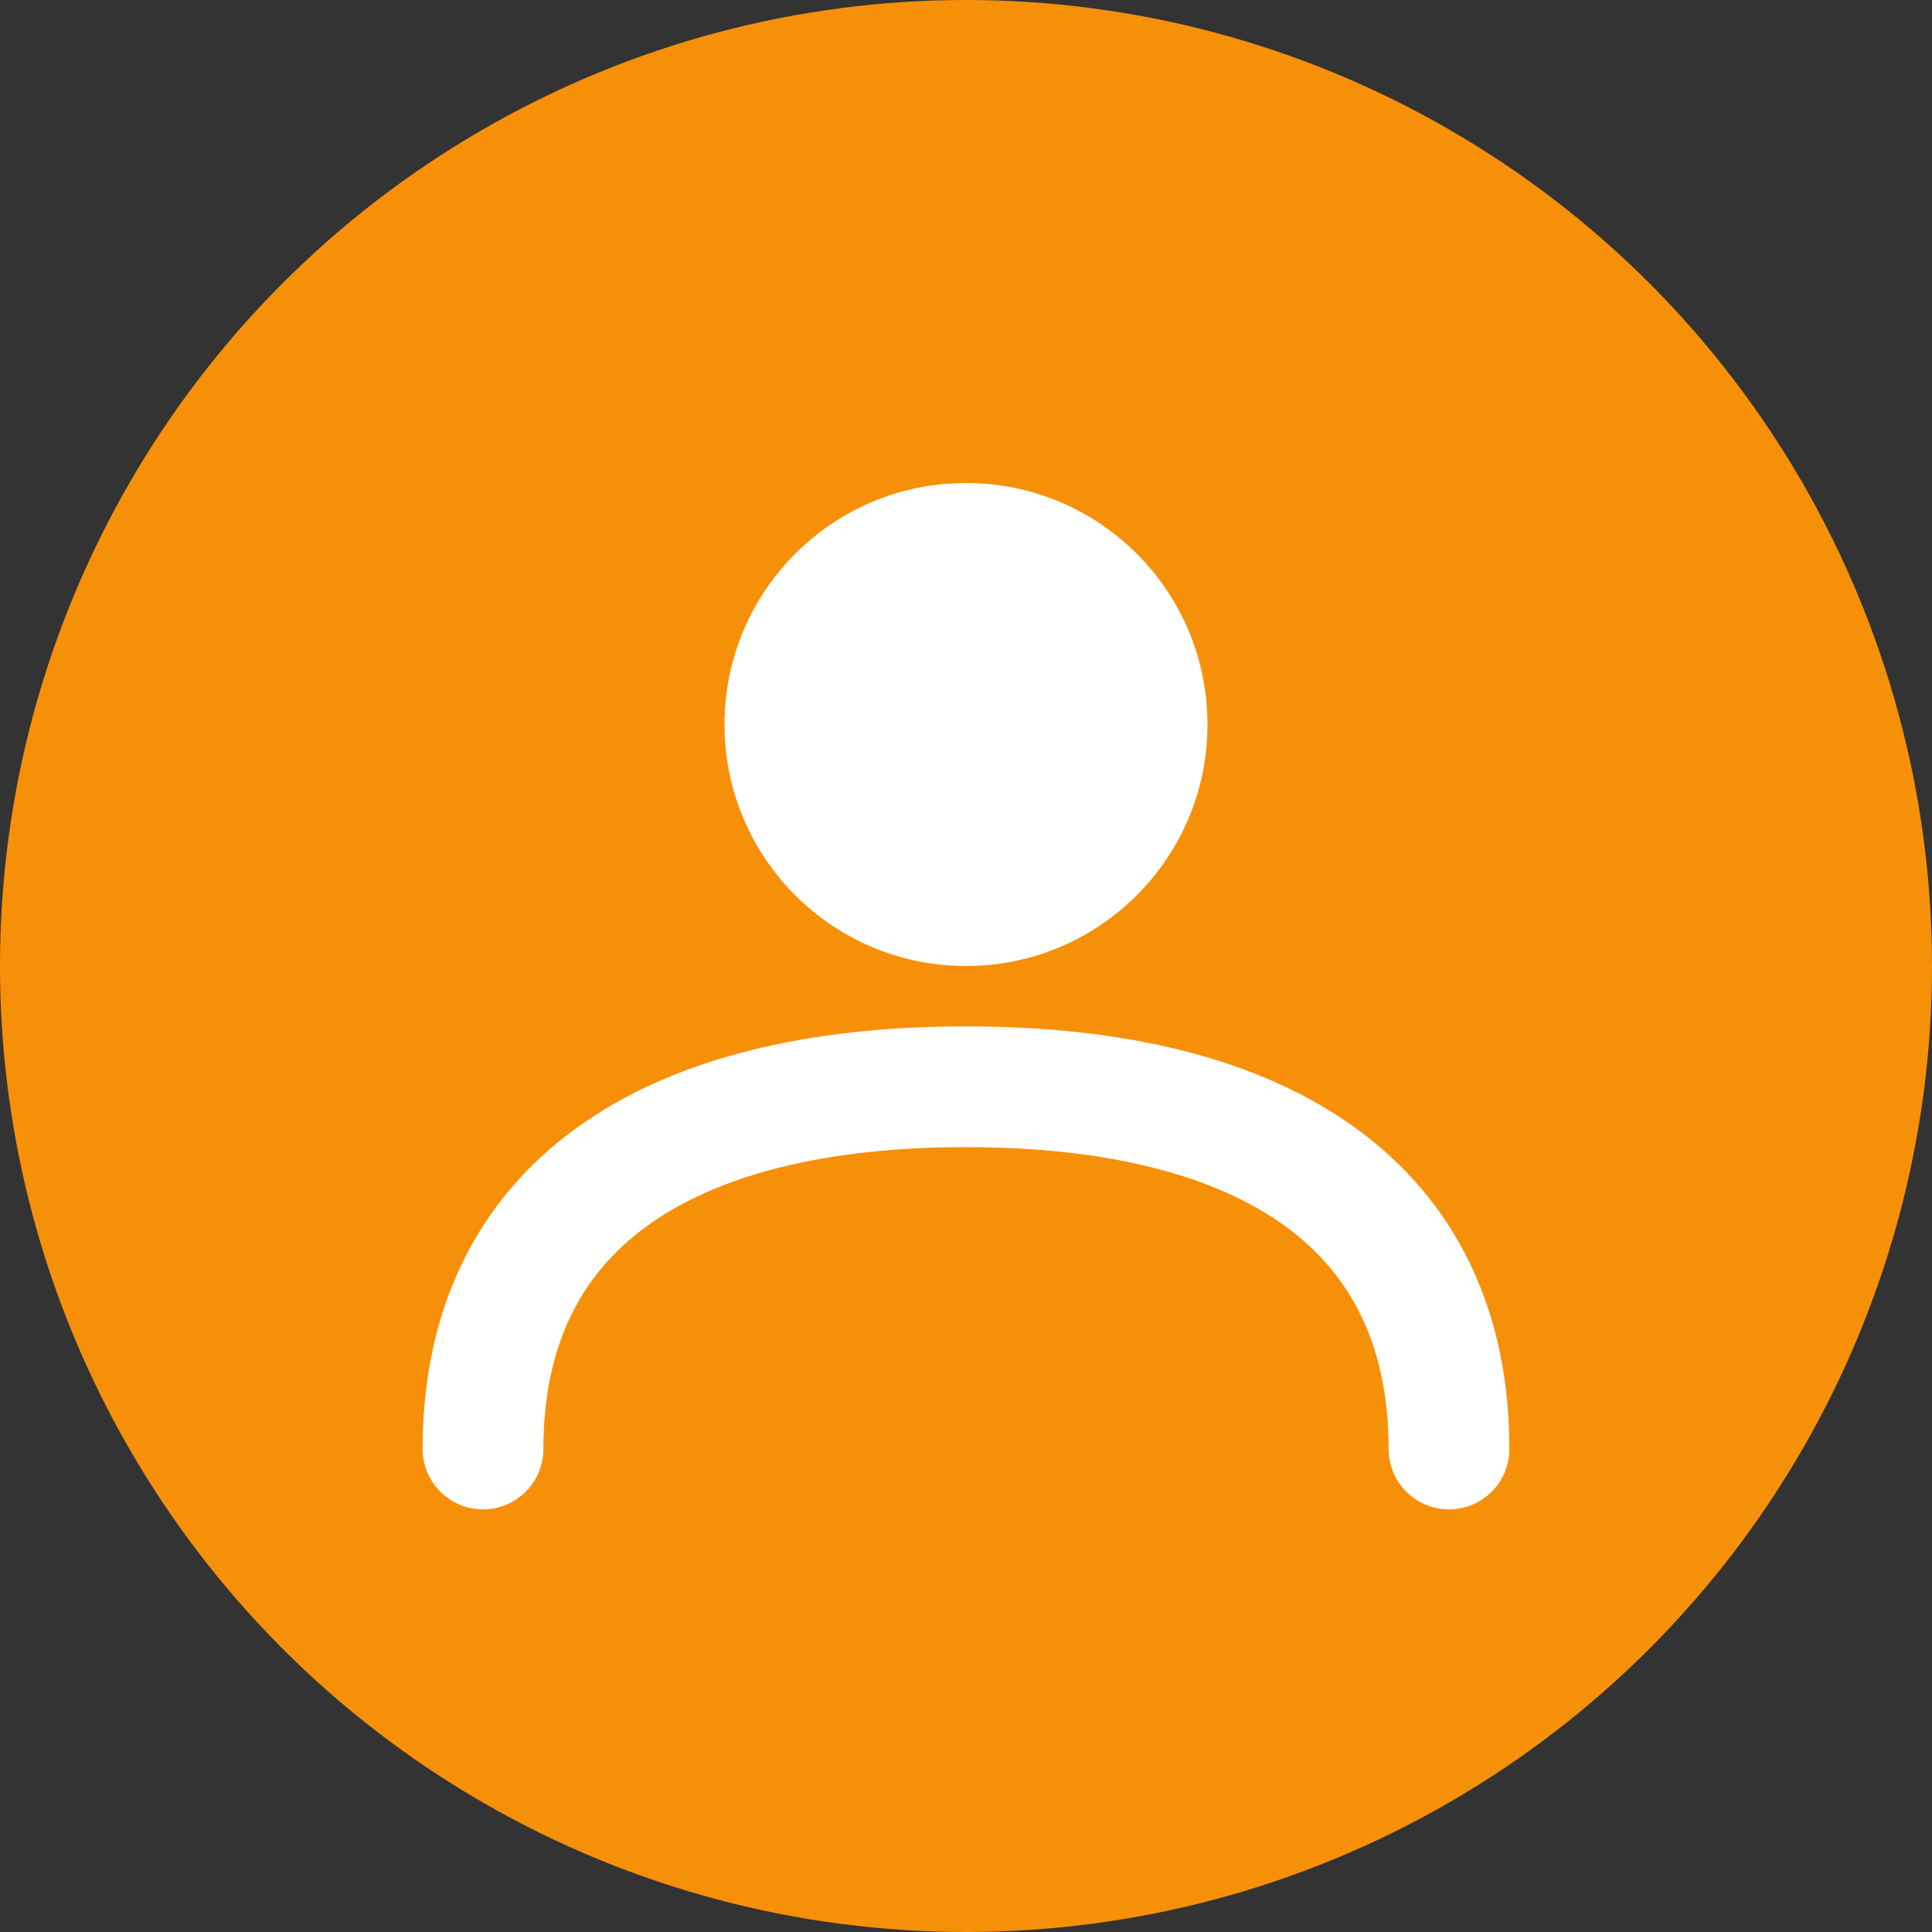
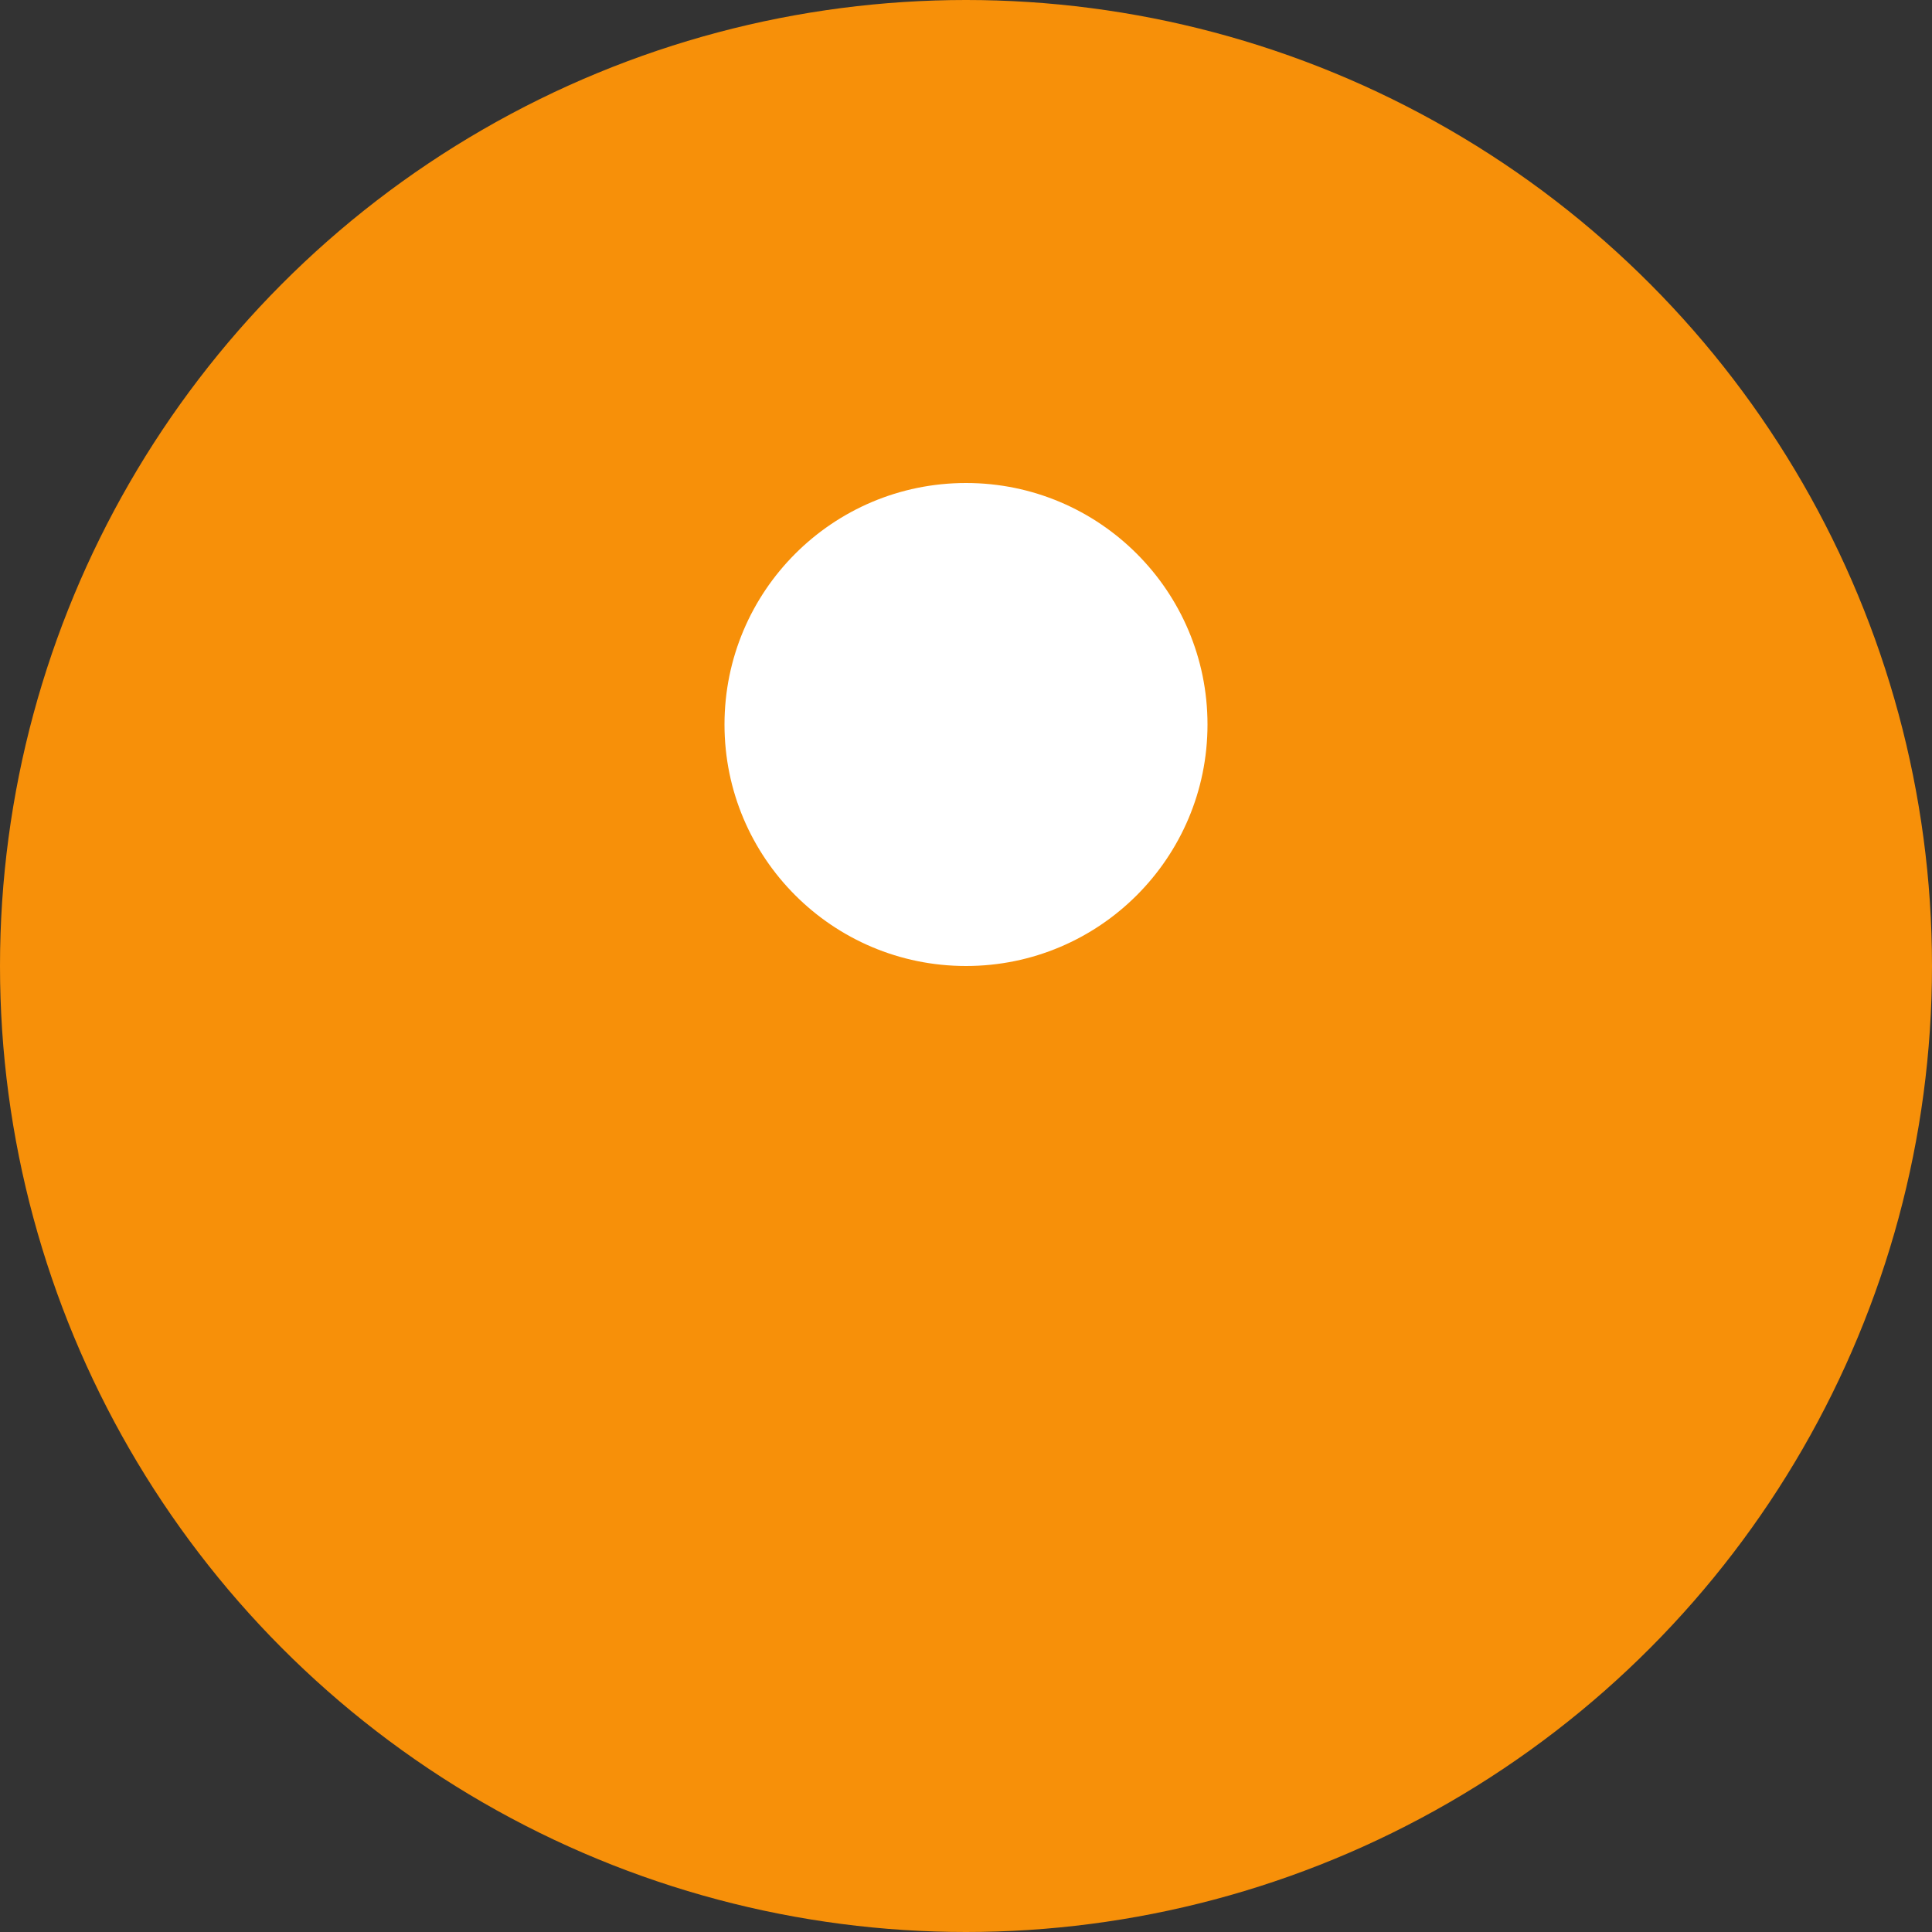
<svg xmlns="http://www.w3.org/2000/svg" width="32" height="32" viewBox="0 0 32 32" fill="none">
  <rect x="0" y="0" width="32" height="32" fill="#333333" stroke="none" />
  <circle cx="16" cy="16" r="16" fill="#f79009" />
  <circle cx="16" cy="12" r="4" fill="white" />
-   <path d="M8 24C8 20 11 18 16 18C21 18 24 20 24 24" stroke="white" stroke-width="2" stroke-linecap="round" />
</svg>